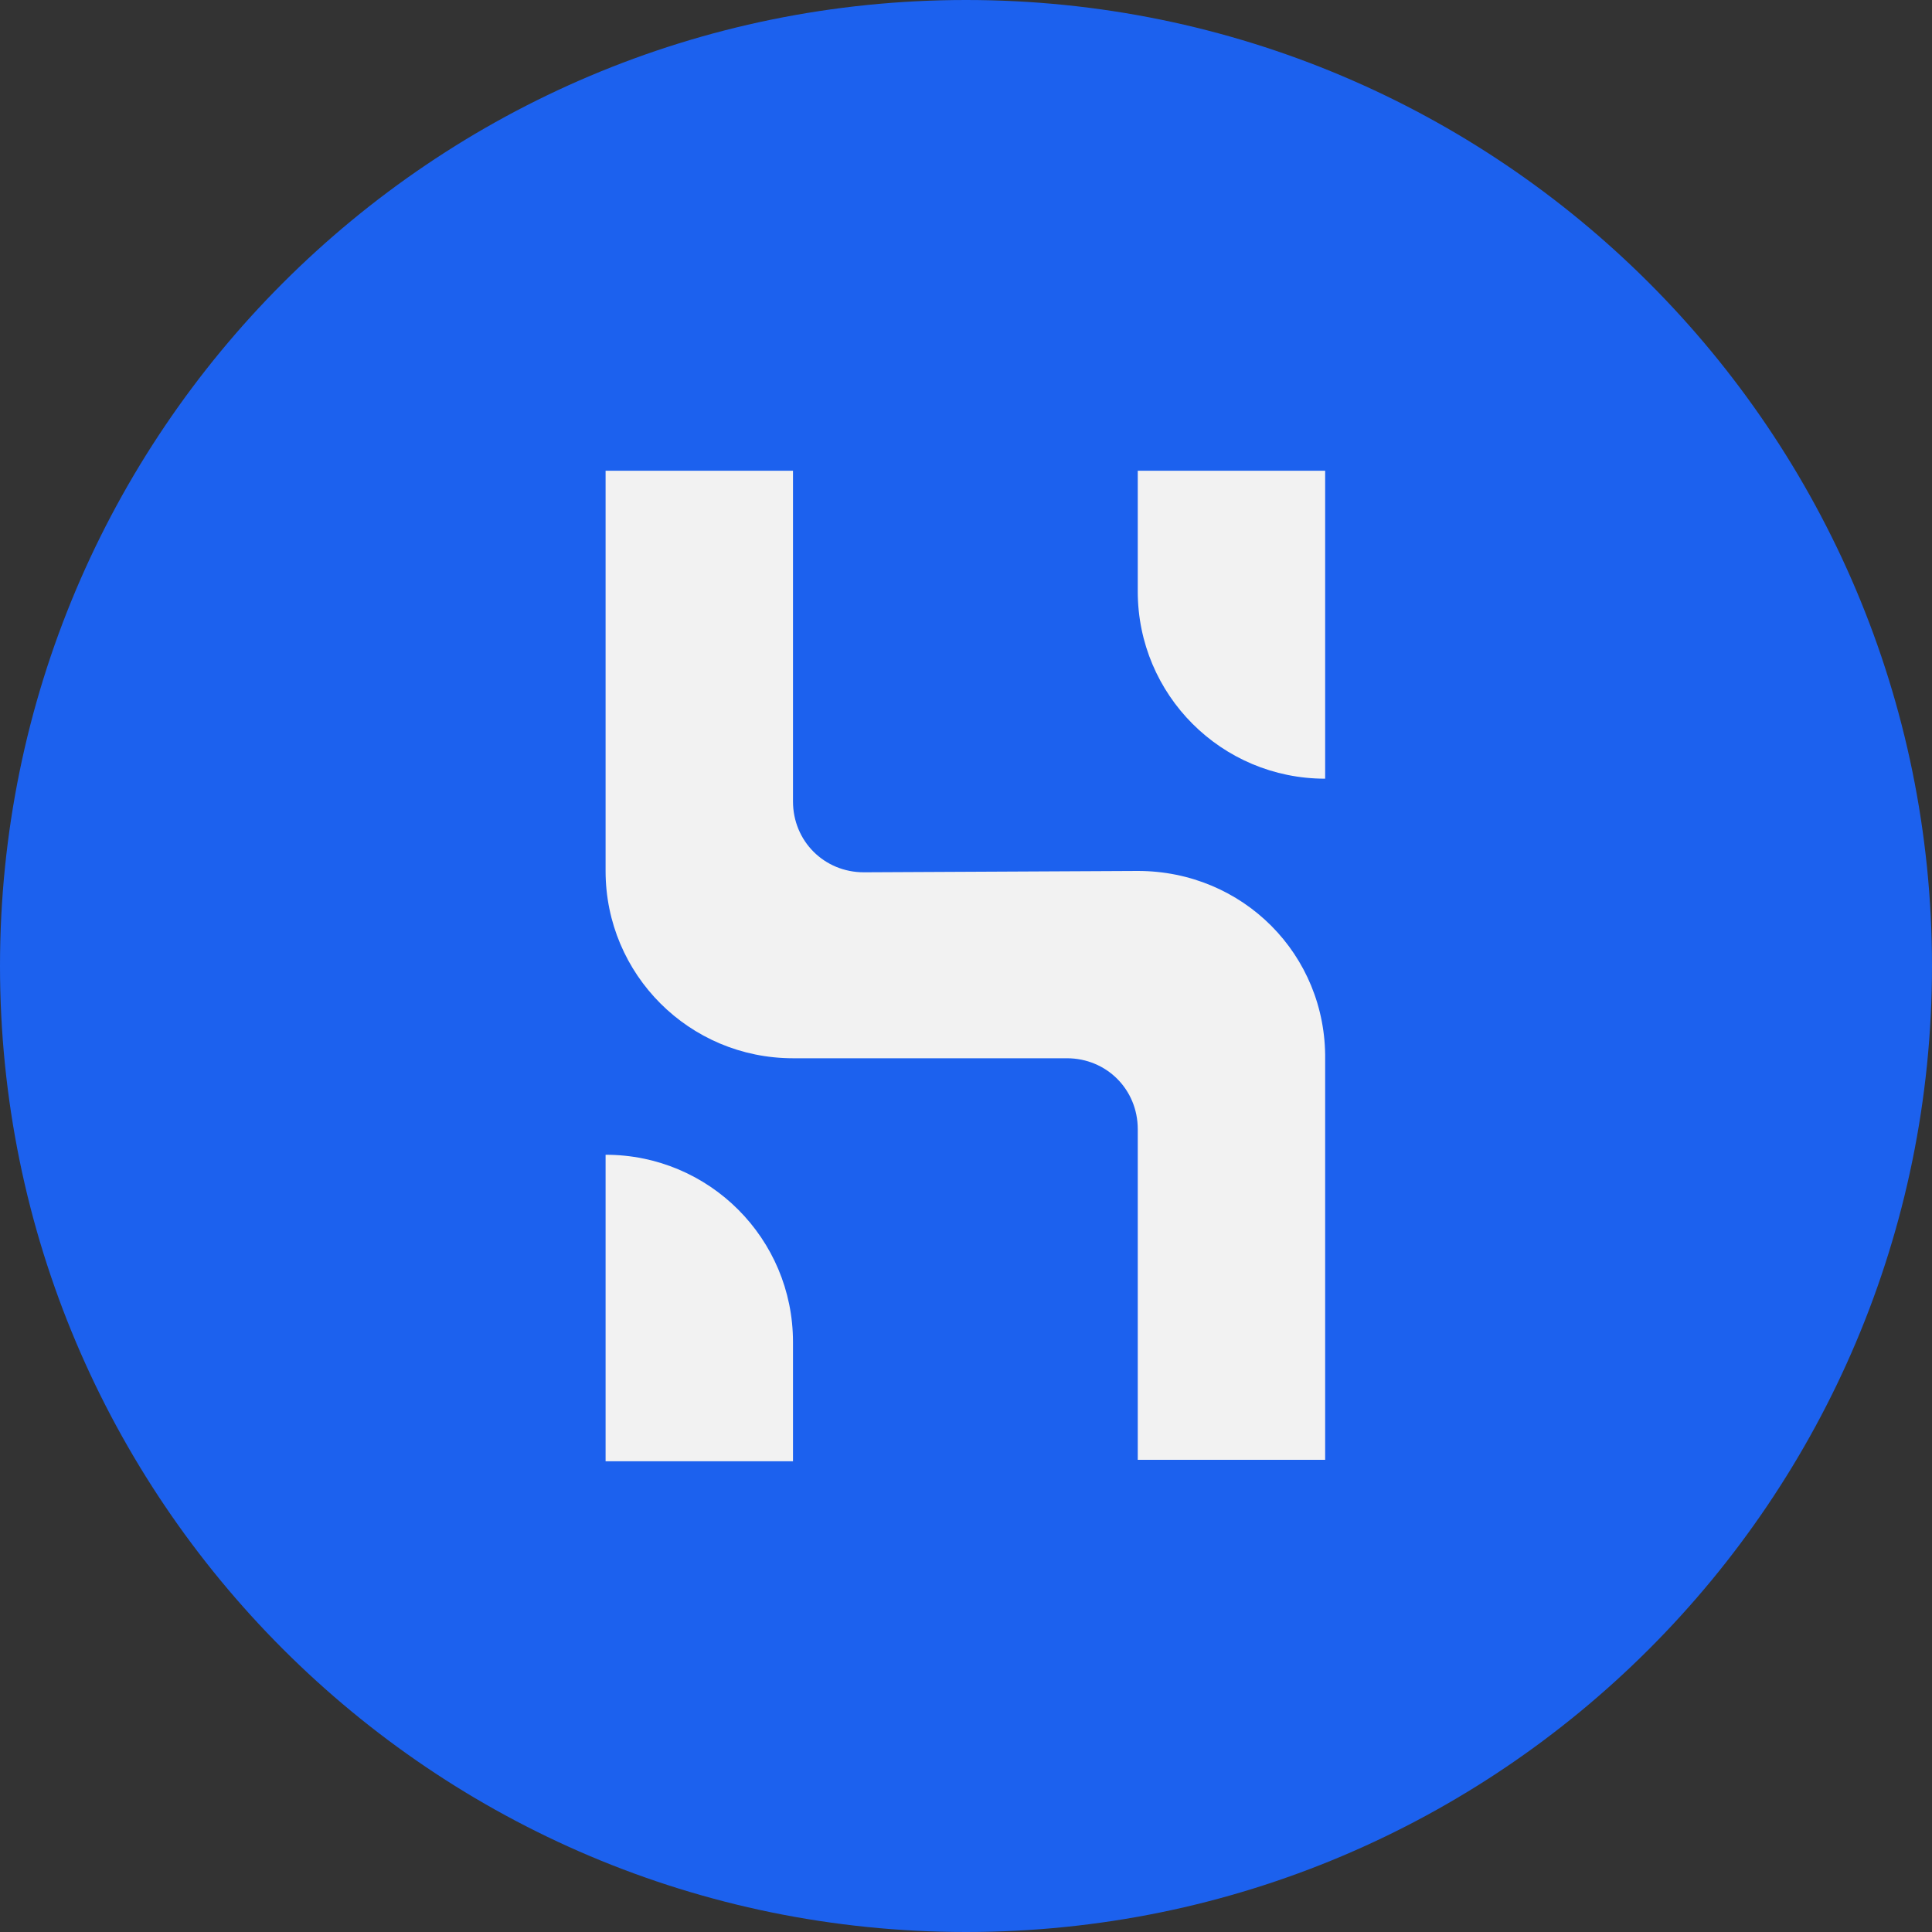
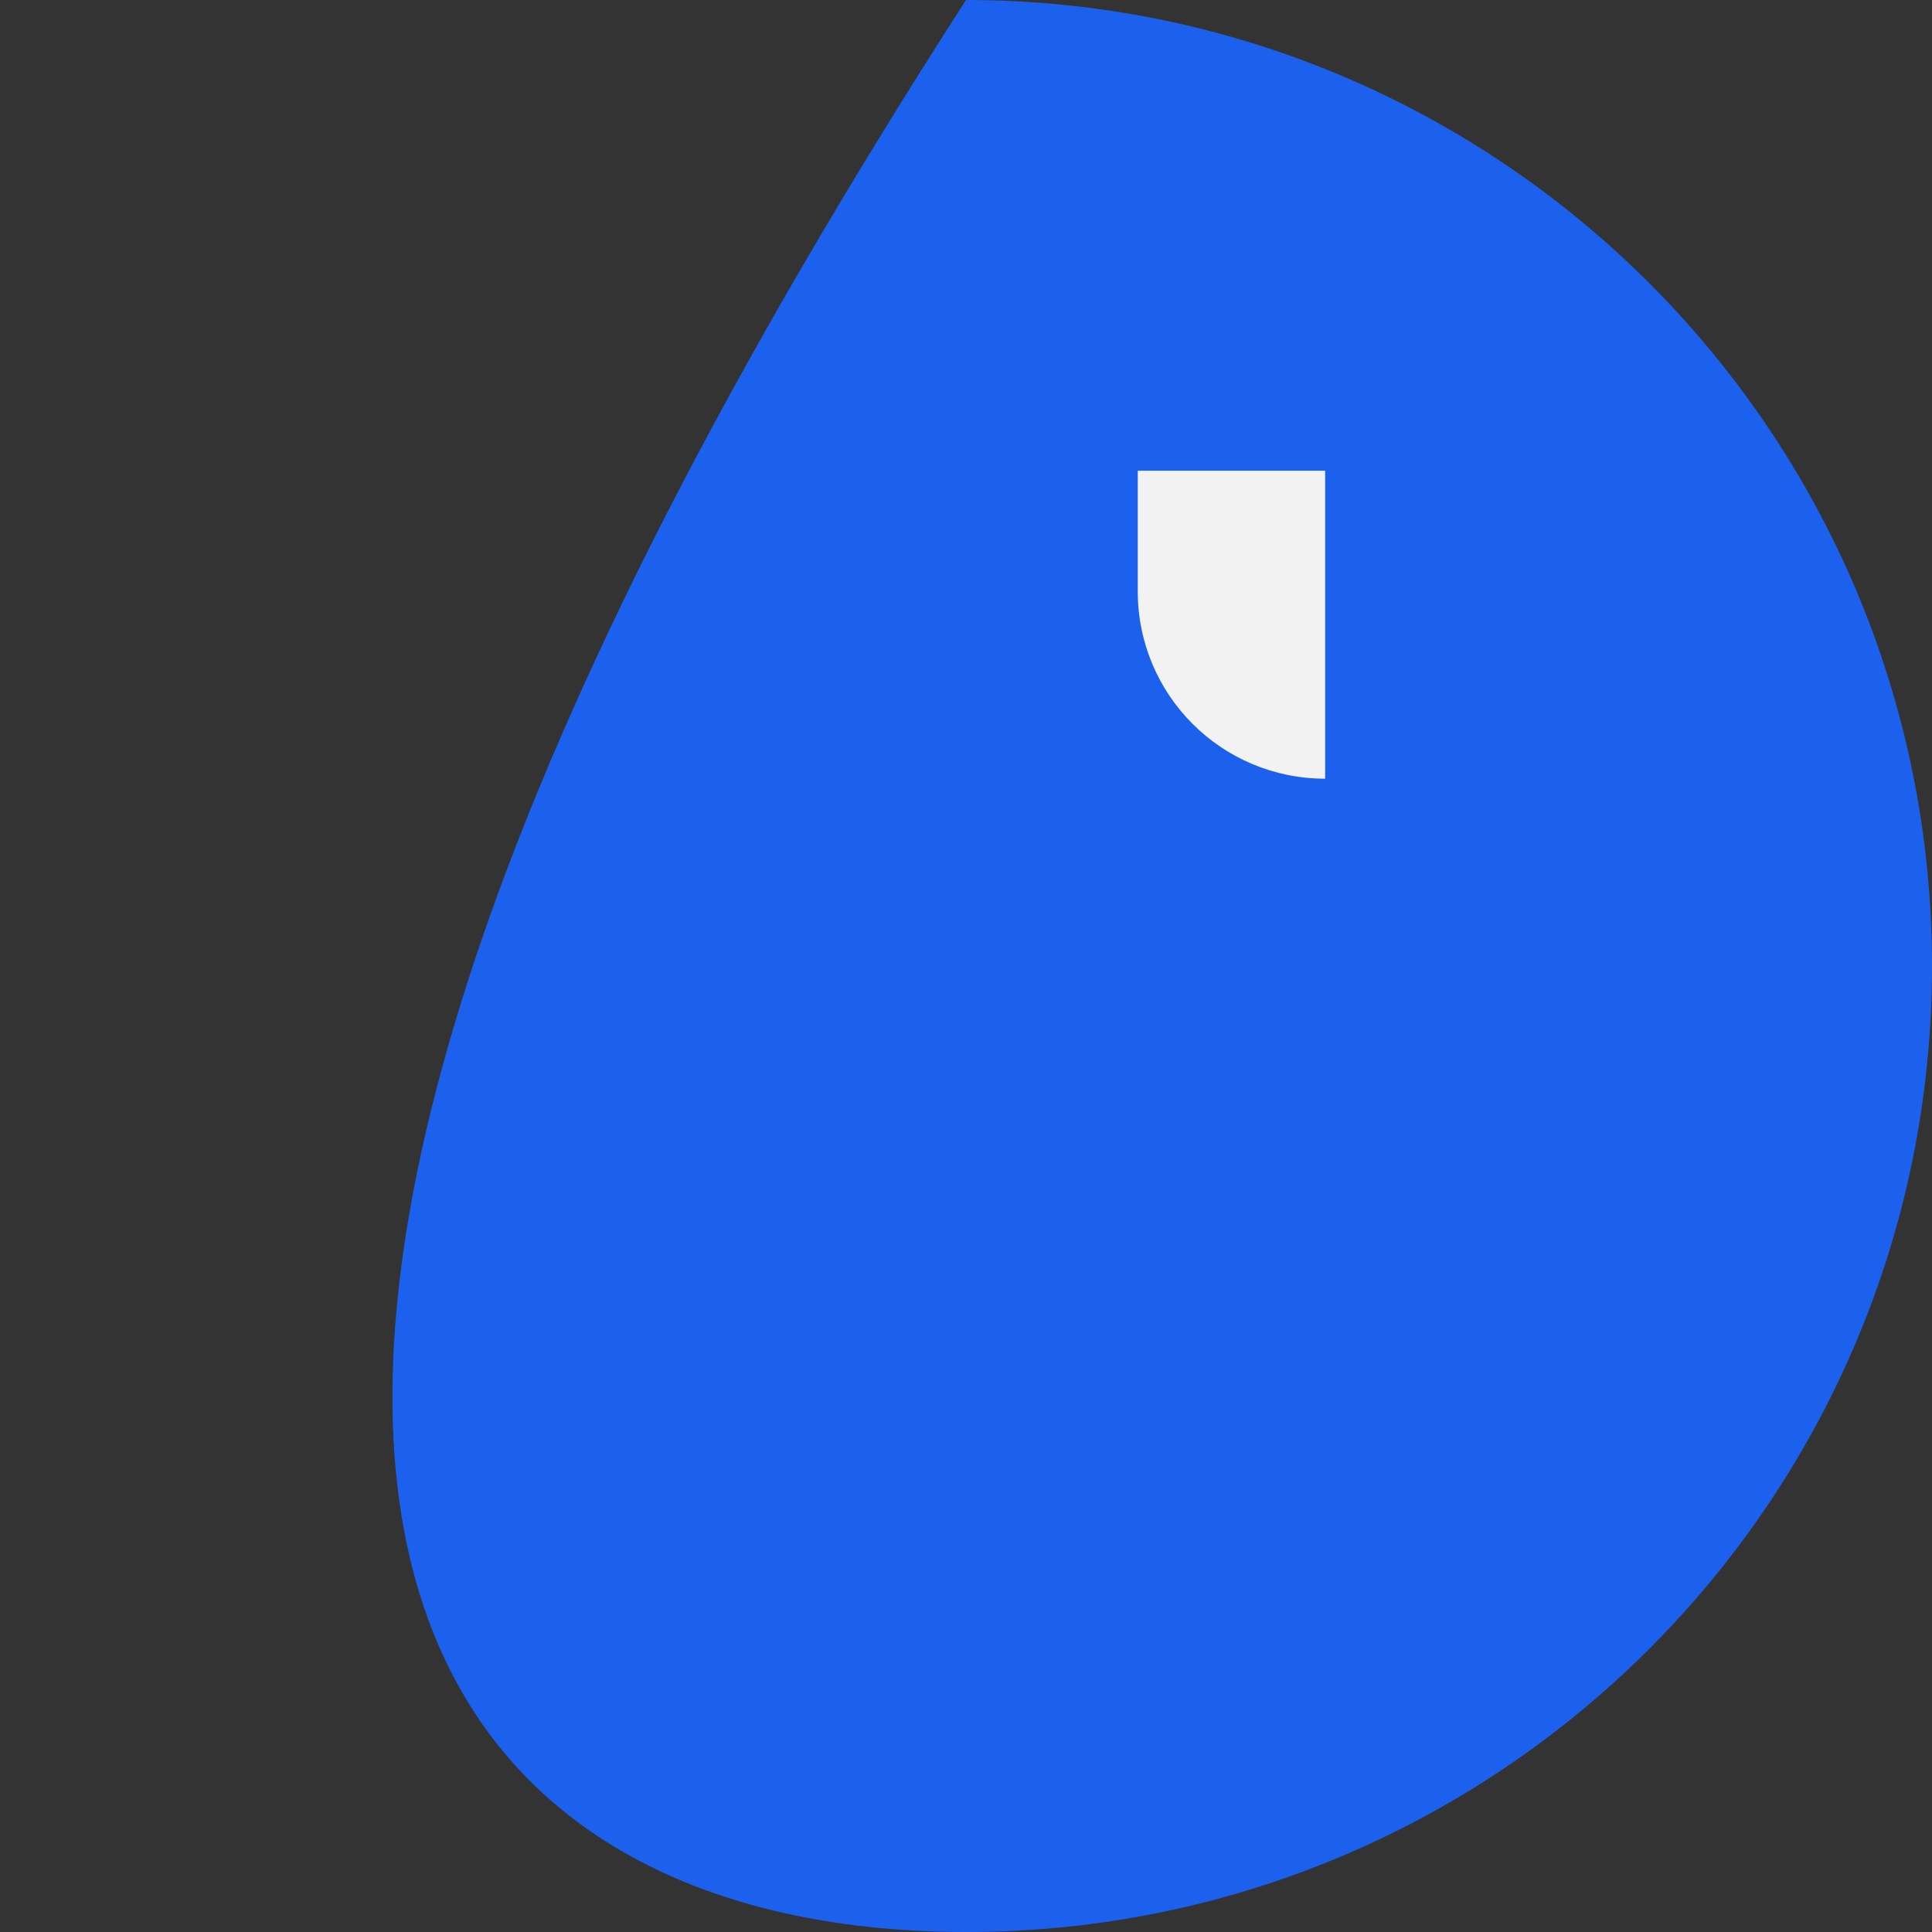
<svg xmlns="http://www.w3.org/2000/svg" viewBox="0 0 20 20" fill="none">
  <rect x="0" y="0" width="20" height="20" fill="#333333" stroke="none" />
-   <path d="M10 20C15.523 20 20 15.523 20 10C20 4.477 15.523 0 10 0C4.477 0 0 4.477 0 10C0 15.523 4.477 20 10 20Z" fill="#1C61EE" />
-   <path d="M8.223 15.127H6.269V11.954C7.342 11.954 8.209 12.821 8.209 13.893V15.127H8.223Z" fill="#F2F2F2" />
-   <path d="M11.778 9.016L8.943 9.03C8.532 9.03 8.209 8.707 8.209 8.296V4.873H6.269V9.016C6.269 10.088 7.136 10.955 8.209 10.955H11.044C11.455 10.955 11.778 11.278 11.778 11.689V15.112H13.718V10.97C13.732 9.882 12.866 9.016 11.778 9.016Z" fill="#F2F2F2" />
+   <path d="M10 20C15.523 20 20 15.523 20 10C20 4.477 15.523 0 10 0C0 15.523 4.477 20 10 20Z" fill="#1C61EE" />
  <path d="M11.778 4.873H13.718V8.061C12.645 8.061 11.778 7.194 11.778 6.122V4.873Z" fill="#F2F2F2" />
</svg>